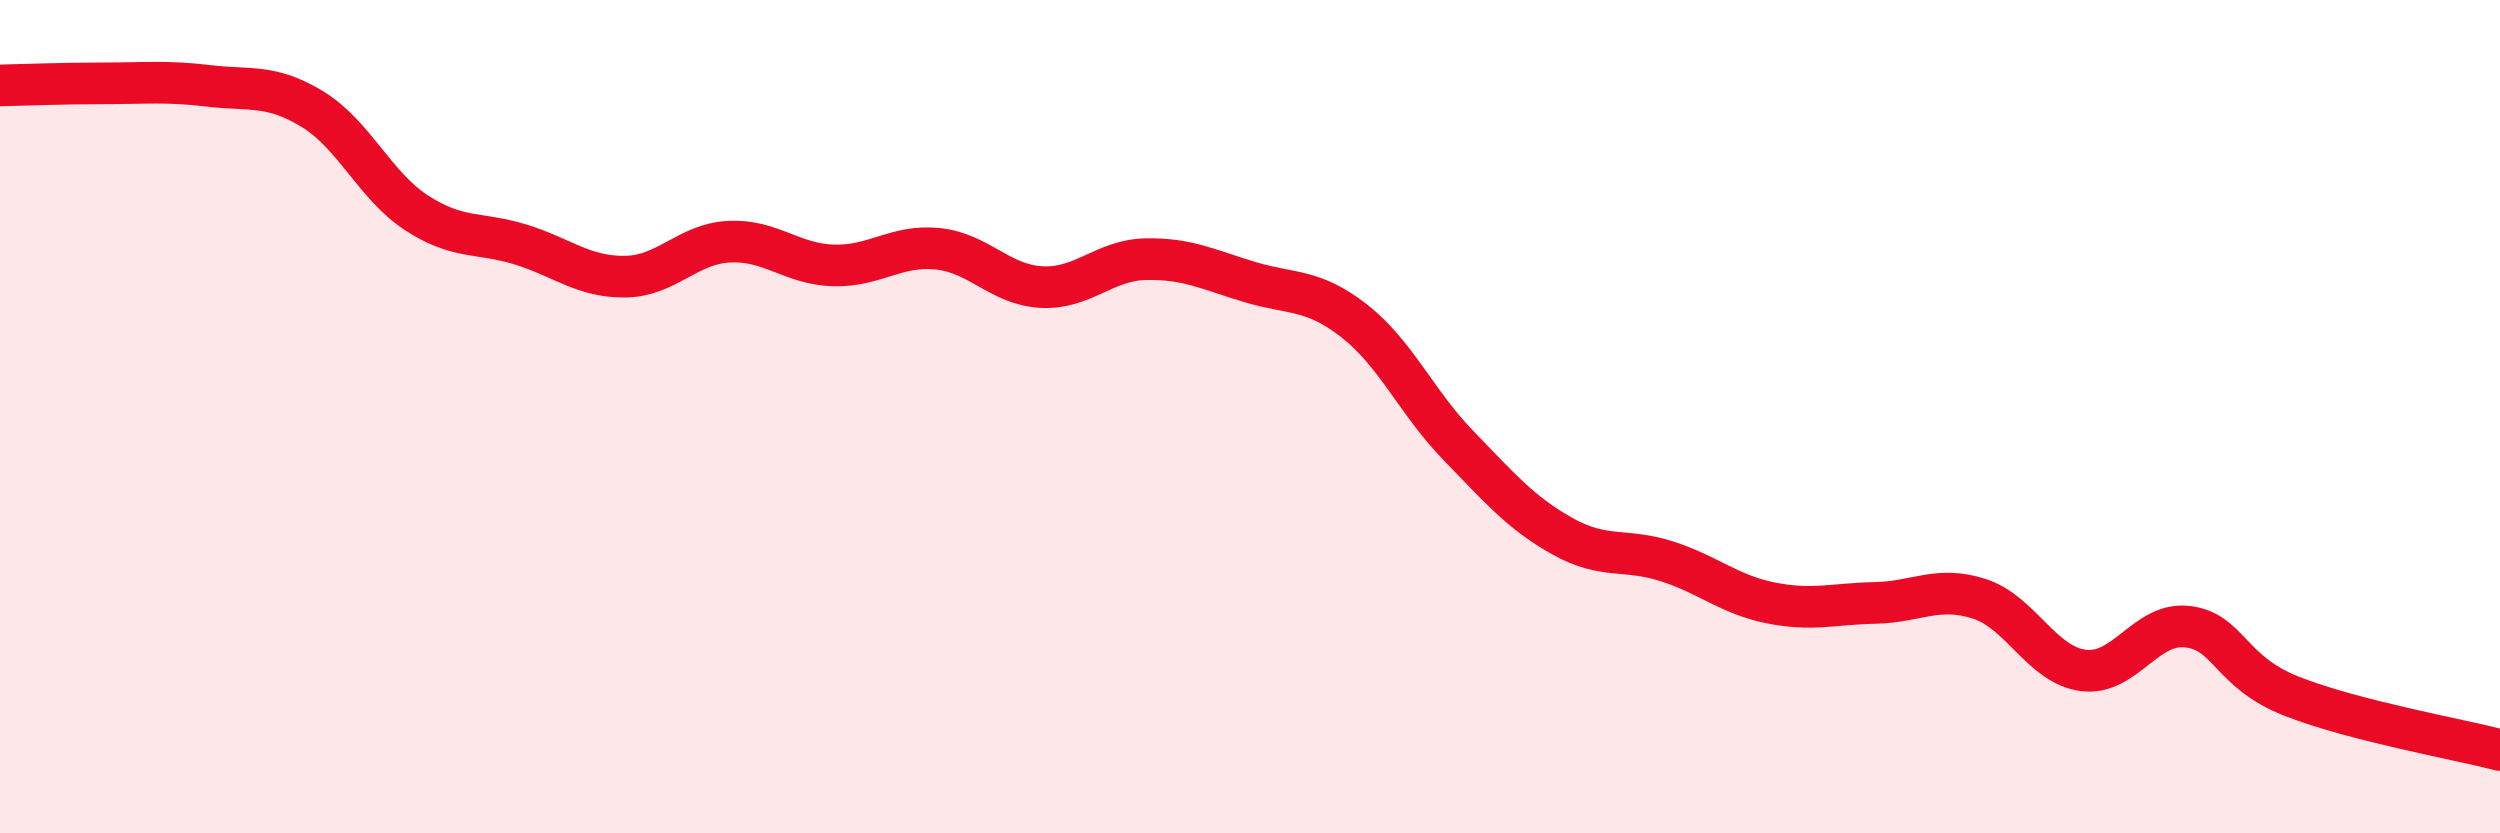
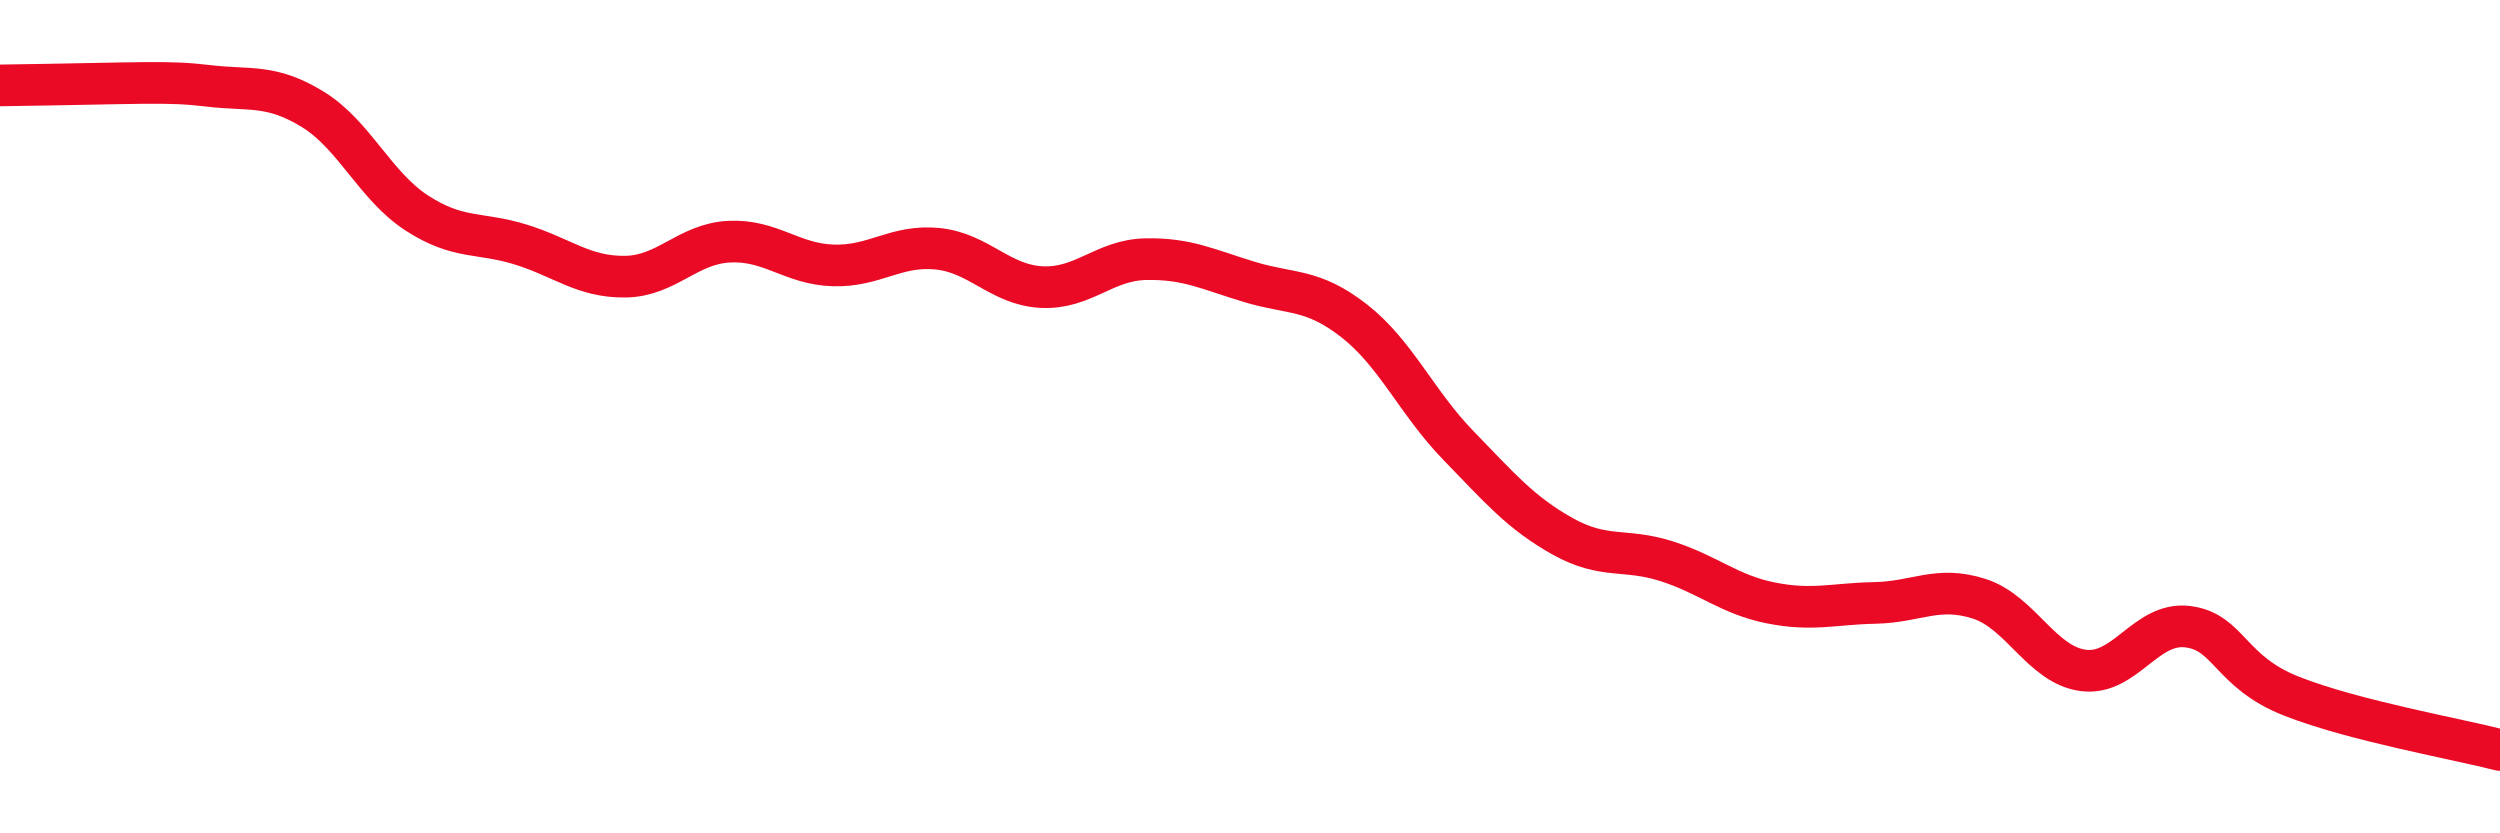
<svg xmlns="http://www.w3.org/2000/svg" width="60" height="20" viewBox="0 0 60 20">
-   <path d="M 0,2.05 C 0.5,2.04 1.5,2 2.5,2 C 3.5,2 4,1.94 5,2.06 C 6,2.18 6.5,2.01 7.5,2.62 C 8.5,3.23 9,4.46 10,5.11 C 11,5.76 11.5,5.56 12.5,5.87 C 13.5,6.18 14,6.65 15,6.64 C 16,6.63 16.5,5.85 17.5,5.8 C 18.5,5.75 19,6.34 20,6.37 C 21,6.4 21.5,5.87 22.5,5.97 C 23.5,6.07 24,6.84 25,6.89 C 26,6.94 26.5,6.24 27.5,6.22 C 28.5,6.2 29,6.47 30,6.77 C 31,7.07 31.5,6.92 32.5,7.7 C 33.5,8.48 34,9.66 35,10.69 C 36,11.72 36.5,12.31 37.5,12.87 C 38.5,13.43 39,13.15 40,13.47 C 41,13.79 41.5,14.27 42.5,14.47 C 43.5,14.67 44,14.49 45,14.47 C 46,14.45 46.5,14.05 47.5,14.37 C 48.5,14.69 49,15.96 50,16.09 C 51,16.22 51.5,14.92 52.5,15.04 C 53.5,15.16 53.5,16.12 55,16.71 C 56.5,17.3 59,17.74 60,18L60 20L0 20Z" fill="#EB0A25" opacity="0.1" stroke-linecap="round" stroke-linejoin="round" />
-   <path d="M 0,2.05 C 0.5,2.04 1.5,2 2.5,2 C 3.5,2 4,1.94 5,2.06 C 6,2.18 6.5,2.01 7.5,2.62 C 8.5,3.23 9,4.46 10,5.11 C 11,5.76 11.5,5.56 12.5,5.87 C 13.5,6.18 14,6.65 15,6.64 C 16,6.63 16.5,5.85 17.5,5.8 C 18.5,5.75 19,6.34 20,6.37 C 21,6.4 21.5,5.87 22.5,5.97 C 23.5,6.07 24,6.84 25,6.89 C 26,6.94 26.5,6.24 27.5,6.22 C 28.5,6.2 29,6.47 30,6.77 C 31,7.07 31.5,6.92 32.5,7.7 C 33.5,8.48 34,9.66 35,10.69 C 36,11.72 36.5,12.31 37.5,12.87 C 38.5,13.43 39,13.15 40,13.47 C 41,13.79 41.5,14.27 42.5,14.47 C 43.5,14.67 44,14.49 45,14.47 C 46,14.45 46.5,14.05 47.5,14.37 C 48.5,14.69 49,15.96 50,16.09 C 51,16.22 51.5,14.92 52.5,15.04 C 53.5,15.16 53.5,16.12 55,16.71 C 56.5,17.3 59,17.74 60,18" stroke="#EB0A25" stroke-width="1" fill="none" stroke-linecap="round" stroke-linejoin="round" />
+   <path d="M 0,2.05 C 3.5,2 4,1.94 5,2.06 C 6,2.18 6.5,2.01 7.5,2.62 C 8.5,3.23 9,4.46 10,5.11 C 11,5.76 11.5,5.56 12.5,5.87 C 13.5,6.18 14,6.65 15,6.64 C 16,6.63 16.5,5.85 17.5,5.8 C 18.5,5.75 19,6.34 20,6.37 C 21,6.4 21.5,5.87 22.5,5.97 C 23.5,6.07 24,6.84 25,6.89 C 26,6.94 26.5,6.24 27.5,6.22 C 28.5,6.2 29,6.47 30,6.77 C 31,7.07 31.5,6.92 32.5,7.7 C 33.5,8.48 34,9.66 35,10.69 C 36,11.72 36.5,12.31 37.5,12.87 C 38.5,13.43 39,13.15 40,13.47 C 41,13.79 41.5,14.27 42.5,14.47 C 43.5,14.67 44,14.49 45,14.47 C 46,14.45 46.5,14.05 47.5,14.37 C 48.5,14.69 49,15.96 50,16.09 C 51,16.22 51.5,14.92 52.5,15.04 C 53.5,15.16 53.5,16.12 55,16.71 C 56.5,17.3 59,17.74 60,18" stroke="#EB0A25" stroke-width="1" fill="none" stroke-linecap="round" stroke-linejoin="round" />
</svg>